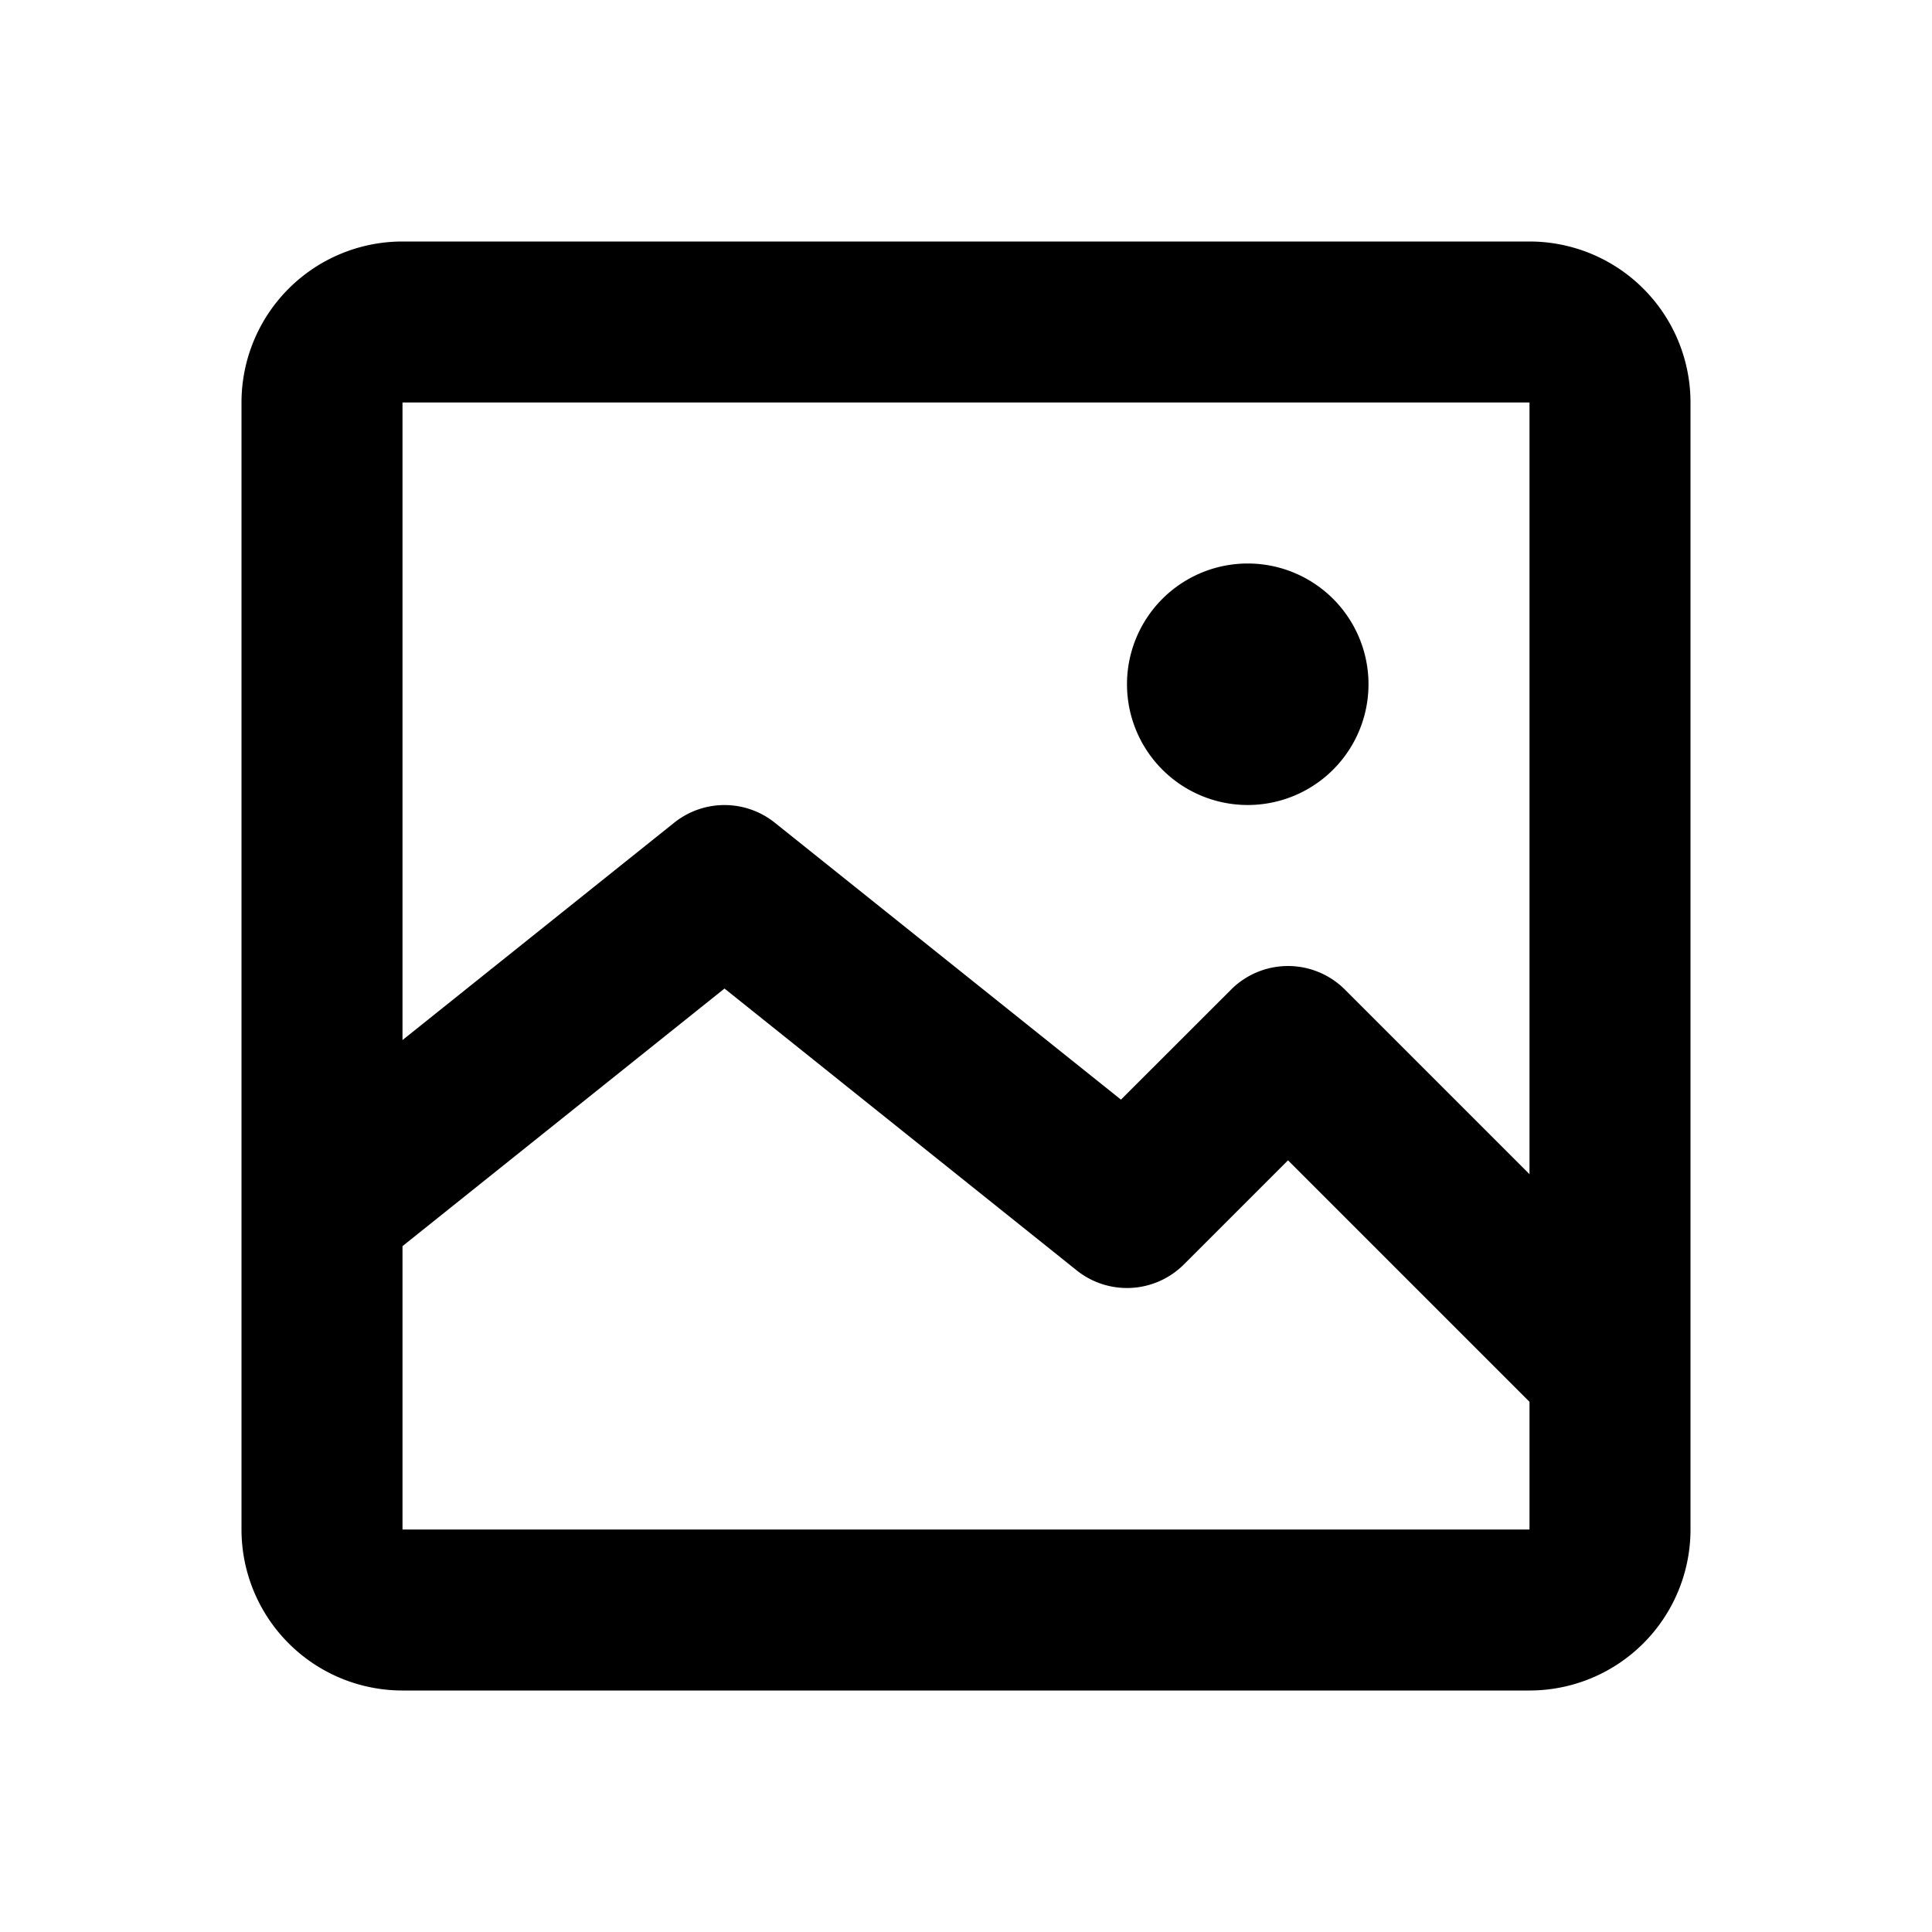
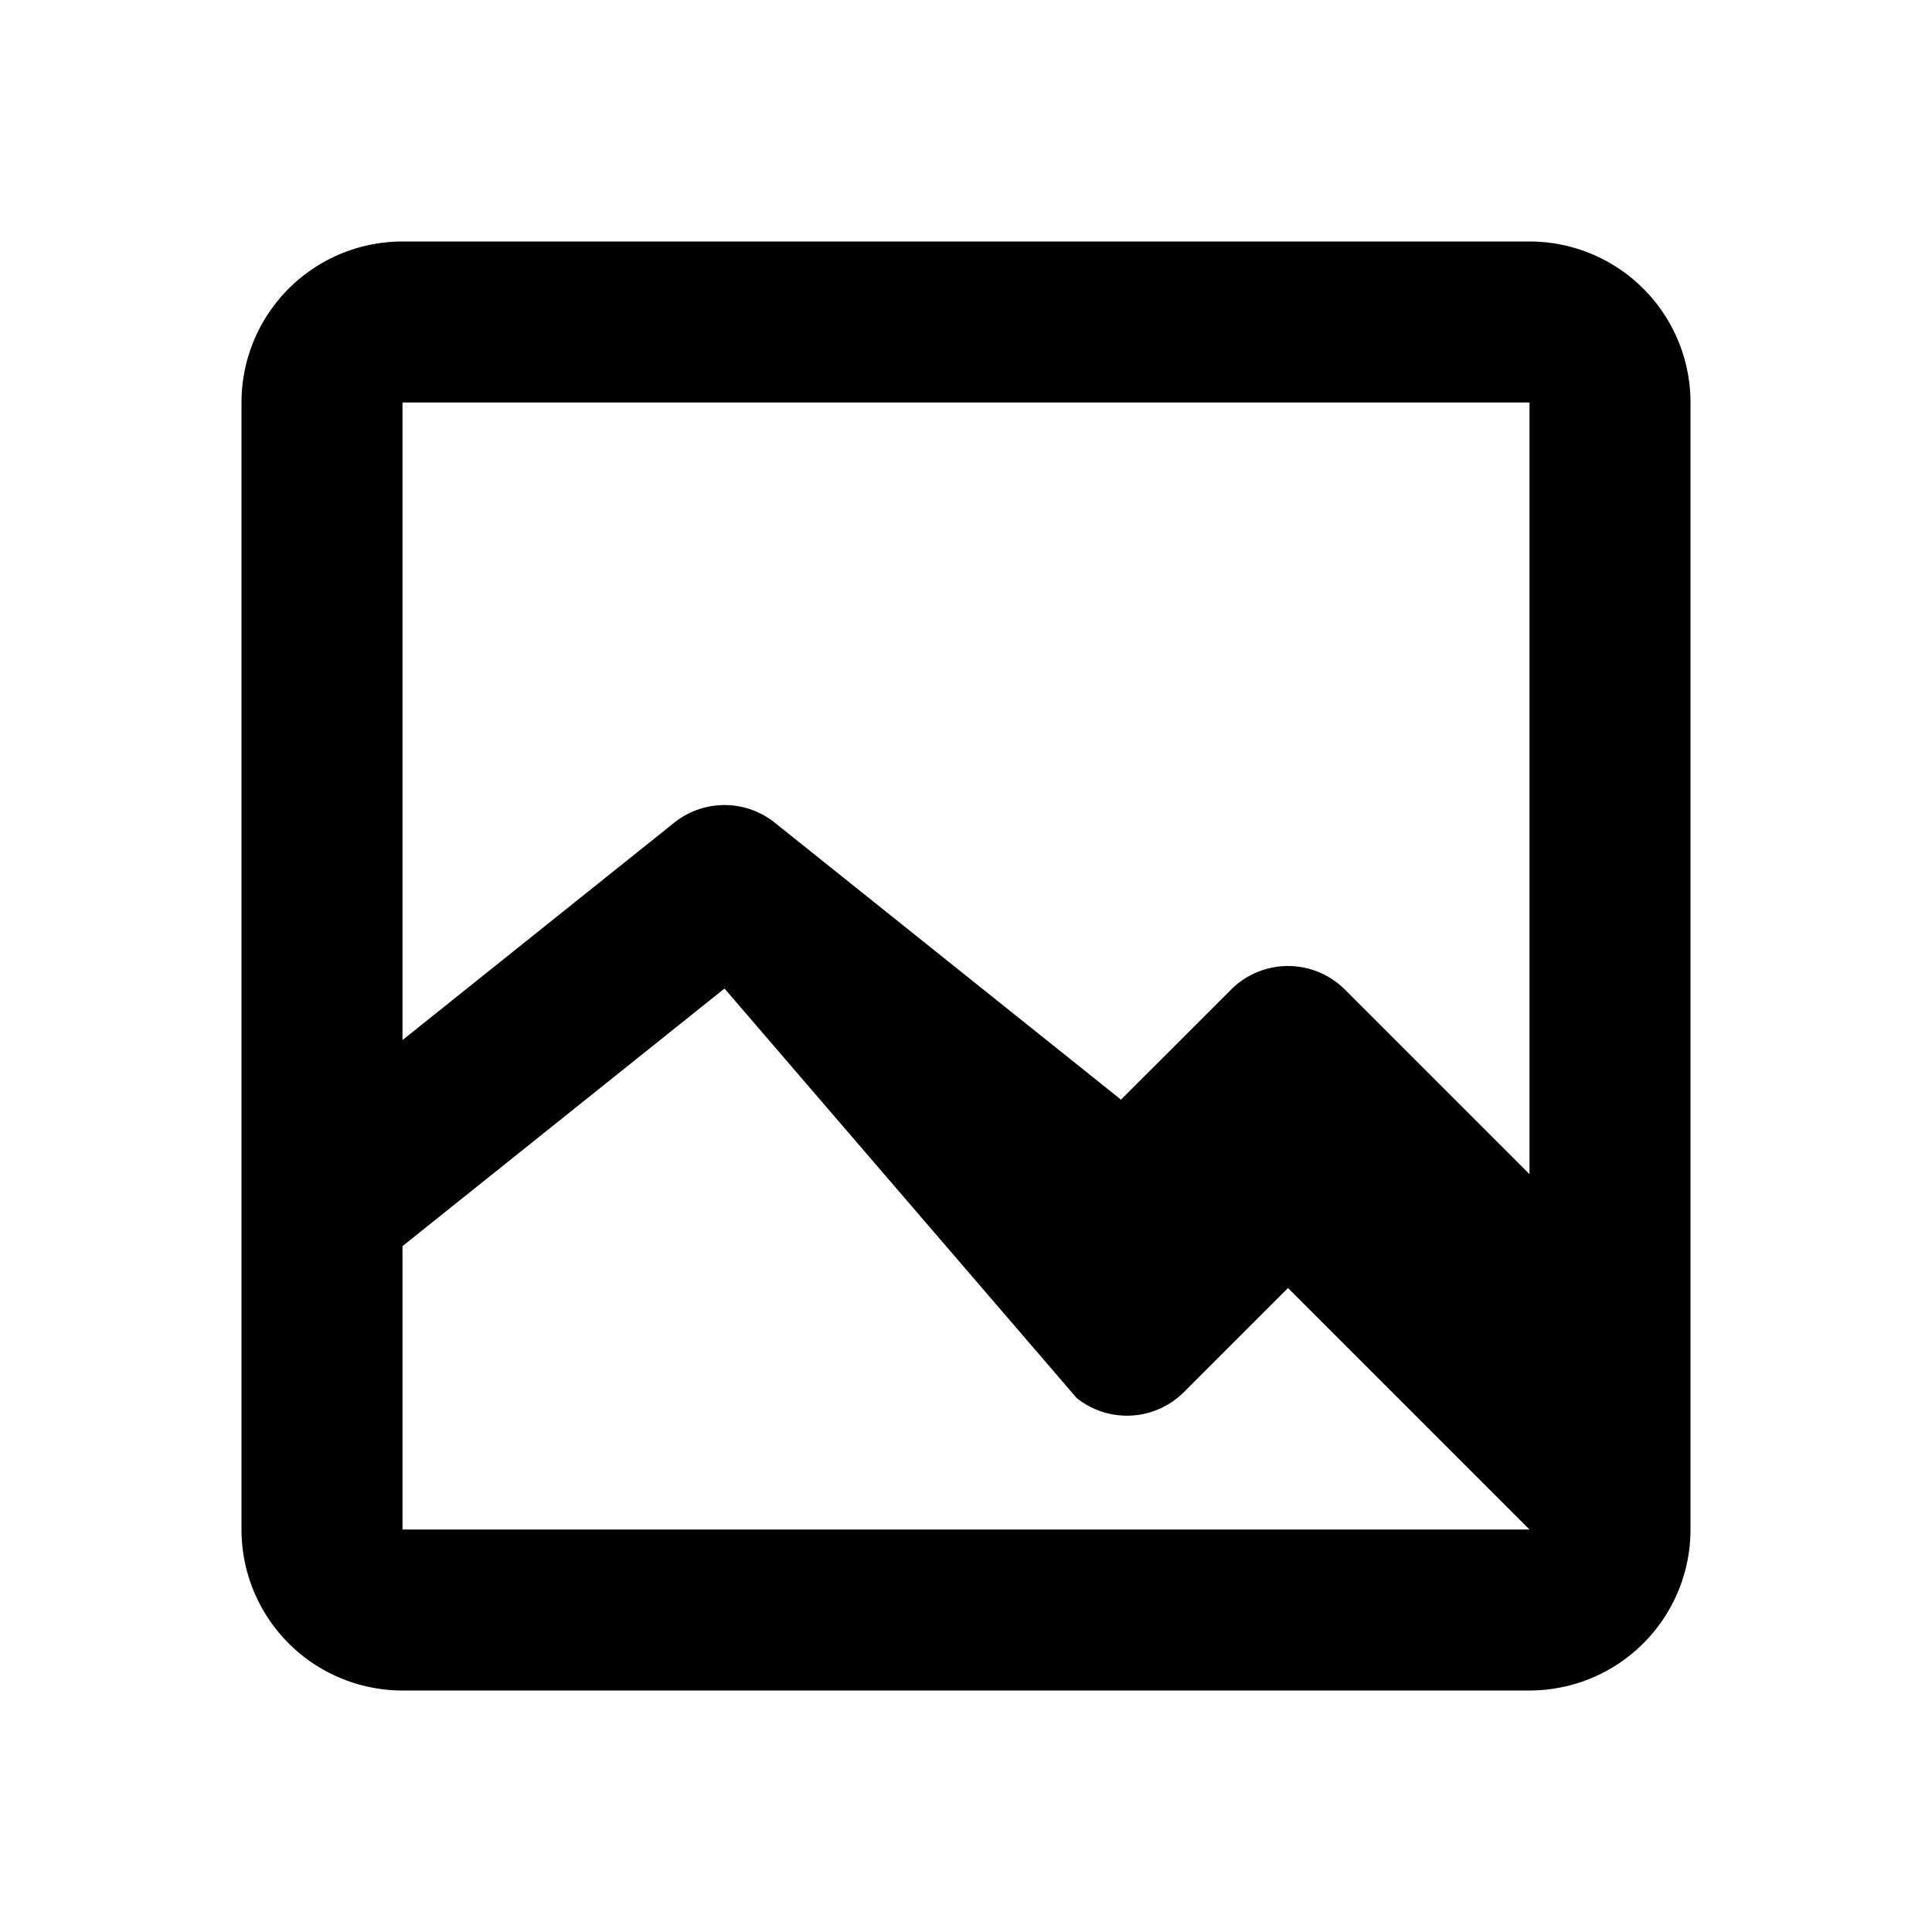
<svg xmlns="http://www.w3.org/2000/svg" viewBox="0 0 24 24">
  <style>
        g {
        fill: #000000;
        }
        @media (prefers-color-scheme: dark) {
        g {
        fill: #ffffff;
        }
        }
    </style>
  <g fill="white">
-     <path d="M15.5 10a1.5 1.5 0 1 0 0-3a1.5 1.5 0 0 0 0 3" />
-     <path d="M3 5a2 2 0 0 1 2-2h14a2 2 0 0 1 2 2v14a2 2 0 0 1-2 2H5a2 2 0 0 1-2-2zm16 0H5v7.92l3.375-2.7a1 1 0 0 1 1.25 0l4.3 3.44l1.368-1.367a1 1 0 0 1 1.414 0L19 14.586zM5 19h14v-1.586l-3-3l-1.293 1.293a1 1 0 0 1-1.332.074L9 12.28l-4 3.2z" />
+     <path d="M3 5a2 2 0 0 1 2-2h14a2 2 0 0 1 2 2v14a2 2 0 0 1-2 2H5a2 2 0 0 1-2-2zm16 0H5v7.92l3.375-2.7a1 1 0 0 1 1.25 0l4.3 3.44l1.368-1.367a1 1 0 0 1 1.414 0L19 14.586zM5 19h14l-3-3l-1.293 1.293a1 1 0 0 1-1.332.074L9 12.28l-4 3.2z" />
  </g>
</svg>